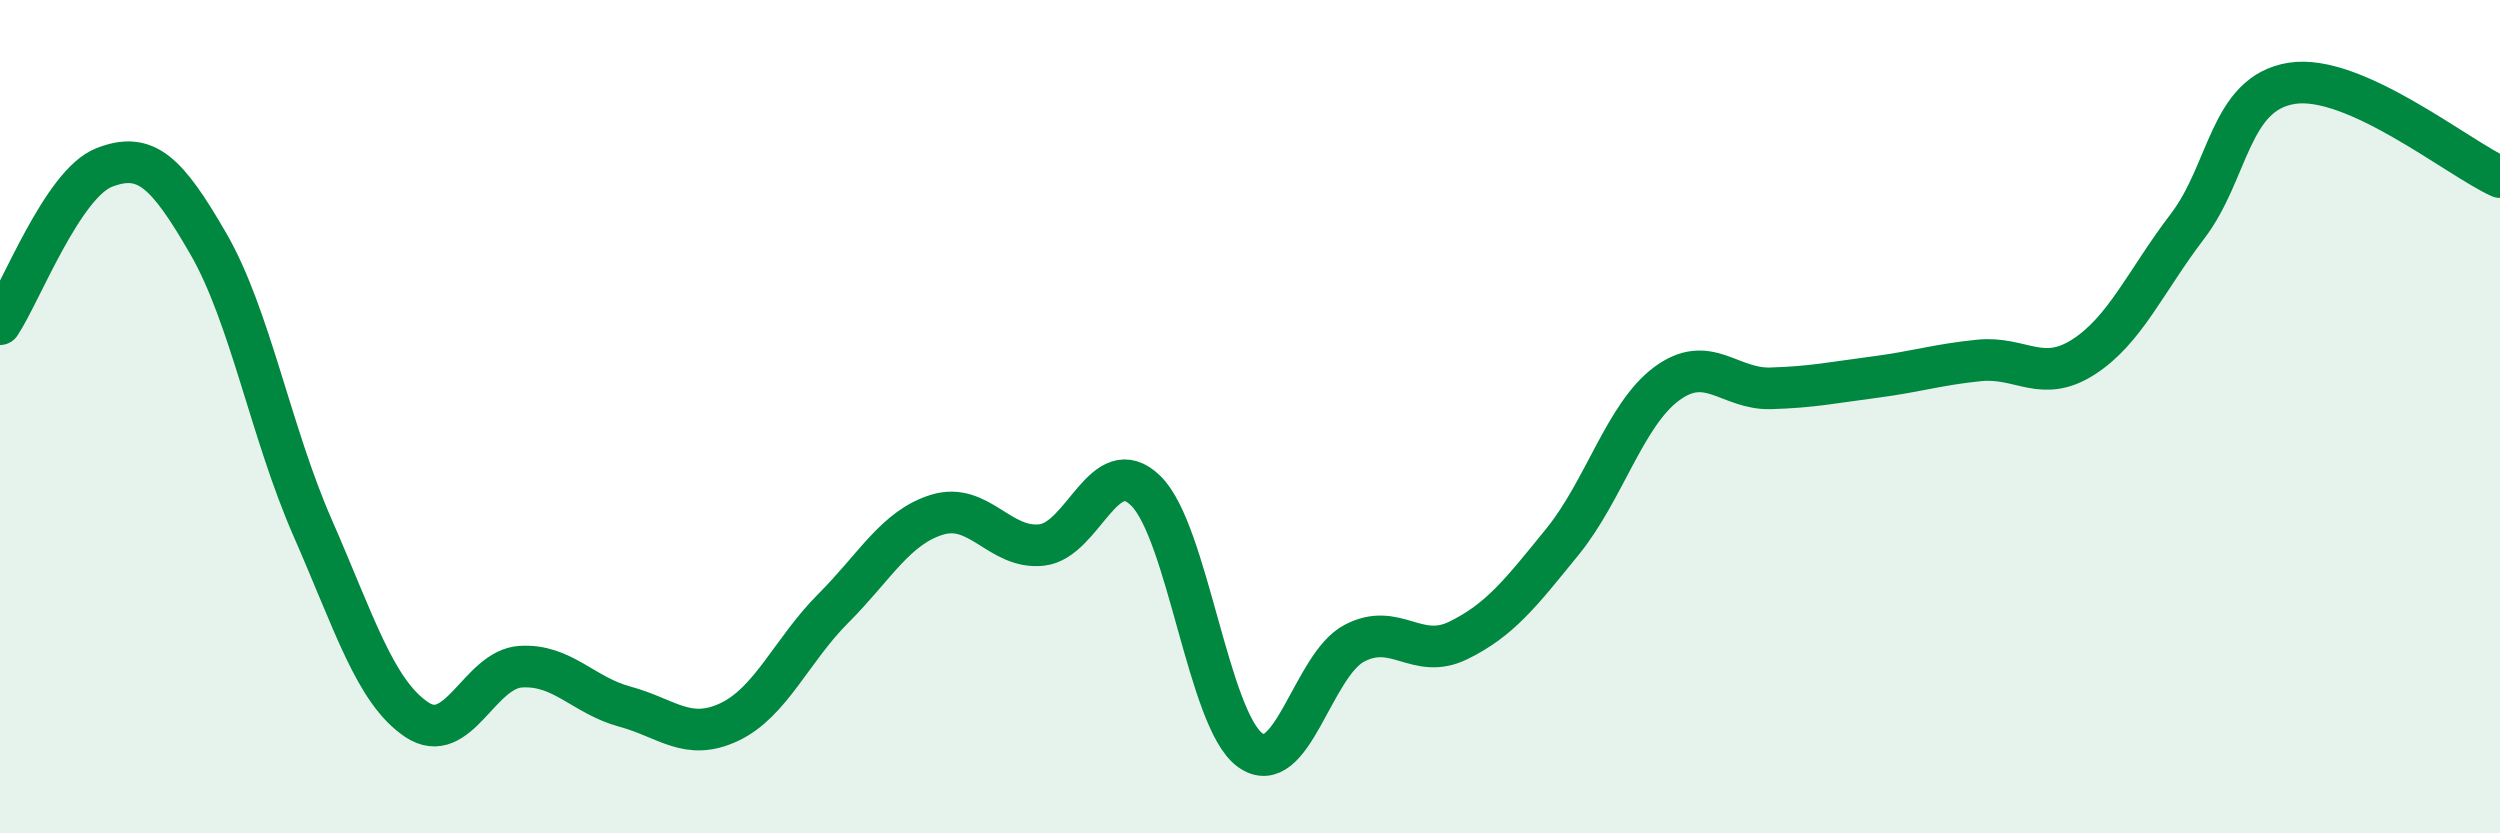
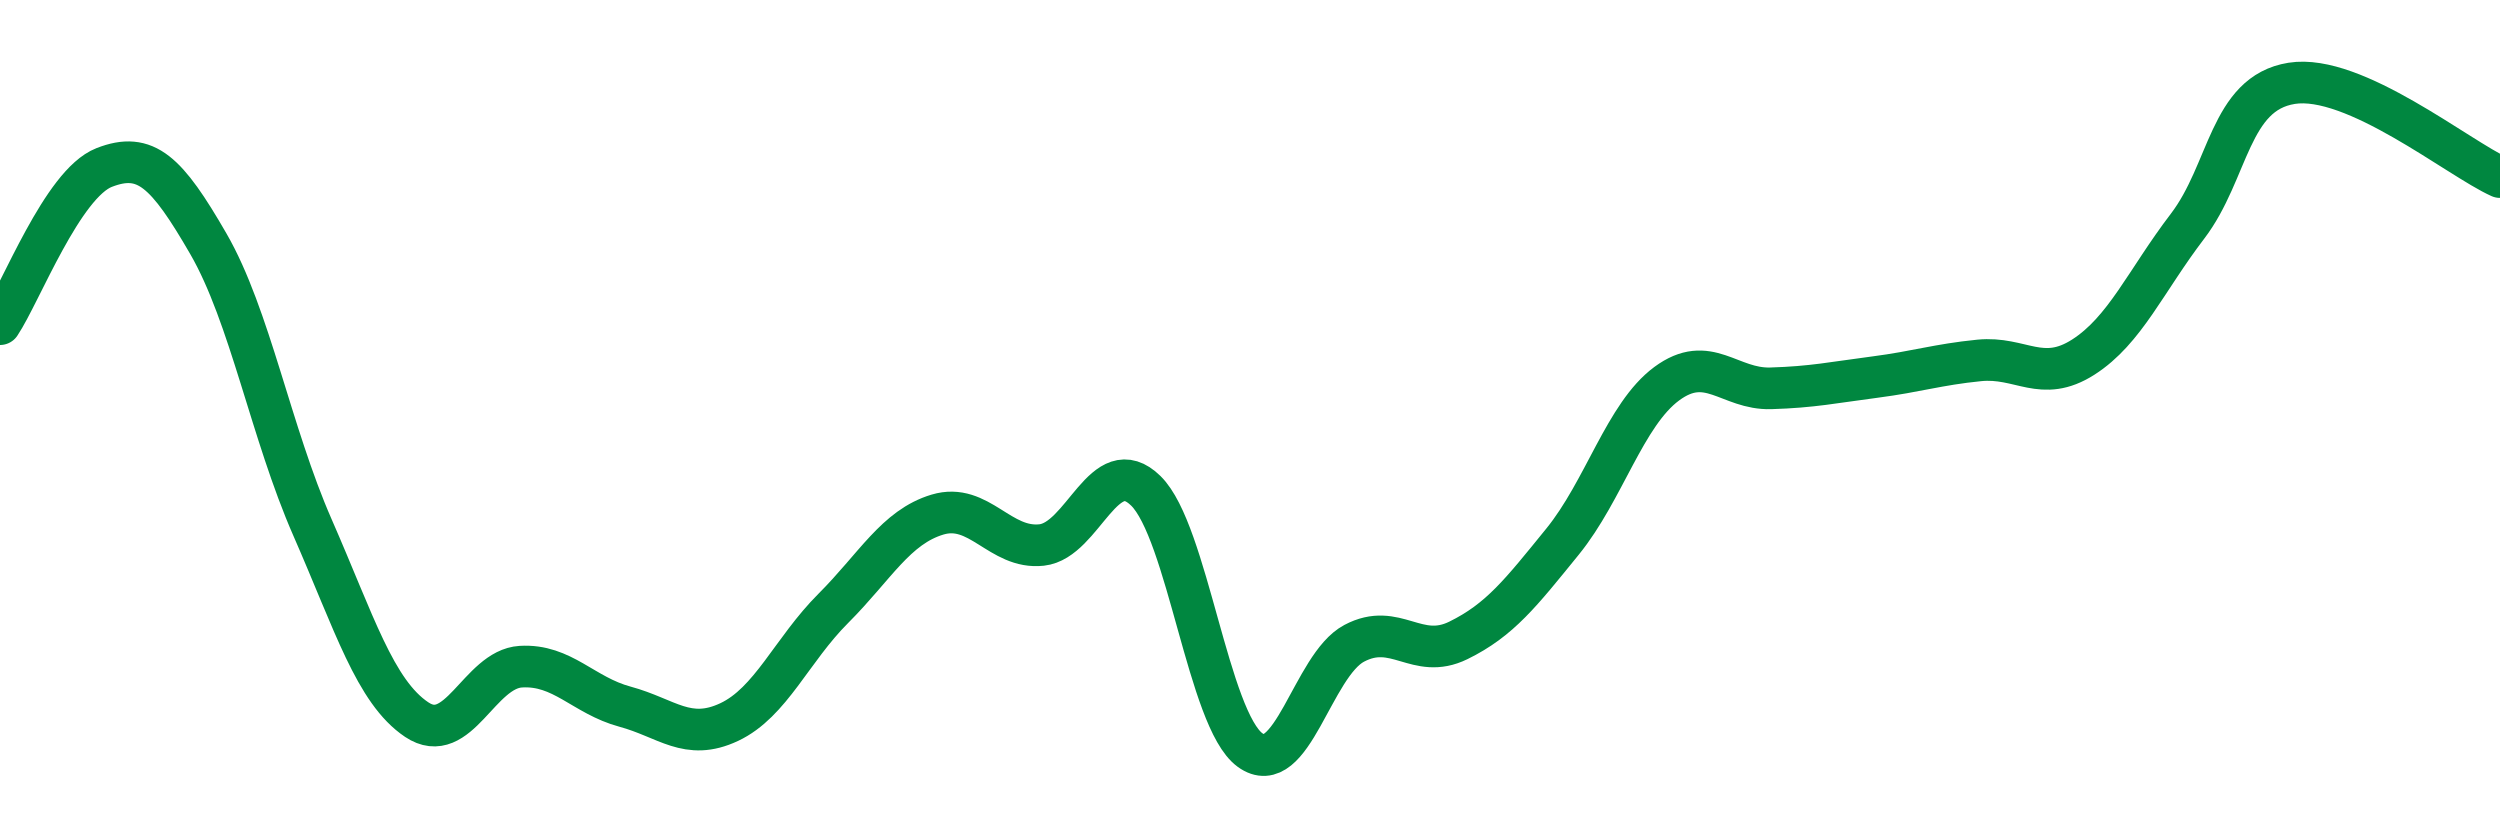
<svg xmlns="http://www.w3.org/2000/svg" width="60" height="20" viewBox="0 0 60 20">
-   <path d="M 0,7.78 C 0.5,7.03 1.5,4.41 2.5,4.02 C 3.5,3.63 4,4.12 5,5.85 C 6,7.58 6.5,10.38 7.5,12.66 C 8.5,14.94 9,16.6 10,17.27 C 11,17.94 11.5,16.06 12.5,16 C 13.5,15.94 14,16.69 15,16.96 C 16,17.23 16.5,17.8 17.5,17.33 C 18.5,16.86 19,15.6 20,14.6 C 21,13.6 21.5,12.65 22.5,12.35 C 23.5,12.05 24,13.19 25,13.08 C 26,12.97 26.5,10.8 27.5,11.78 C 28.5,12.76 29,17.27 30,18 C 31,18.73 31.5,15.97 32.5,15.44 C 33.5,14.91 34,15.86 35,15.37 C 36,14.88 36.5,14.23 37.5,13 C 38.5,11.77 39,9.95 40,9.21 C 41,8.47 41.5,9.35 42.5,9.32 C 43.5,9.29 44,9.18 45,9.05 C 46,8.92 46.5,8.75 47.5,8.65 C 48.5,8.55 49,9.21 50,8.57 C 51,7.93 51.5,6.74 52.5,5.43 C 53.5,4.12 53.5,2.24 55,2 C 56.5,1.76 59,3.8 60,4.25L60 20L0 20Z" fill="#008740" opacity="0.1" stroke-linecap="round" stroke-linejoin="round" />
  <path d="M 0,7.78 C 0.5,7.03 1.5,4.41 2.5,4.02 C 3.5,3.63 4,4.12 5,5.85 C 6,7.58 6.5,10.38 7.5,12.66 C 8.5,14.94 9,16.6 10,17.27 C 11,17.94 11.5,16.06 12.5,16 C 13.5,15.94 14,16.69 15,16.96 C 16,17.23 16.5,17.8 17.5,17.33 C 18.5,16.86 19,15.6 20,14.6 C 21,13.6 21.5,12.65 22.5,12.35 C 23.5,12.05 24,13.19 25,13.08 C 26,12.97 26.5,10.8 27.5,11.78 C 28.5,12.76 29,17.27 30,18 C 31,18.73 31.5,15.97 32.5,15.44 C 33.5,14.91 34,15.86 35,15.37 C 36,14.88 36.5,14.23 37.5,13 C 38.5,11.77 39,9.95 40,9.21 C 41,8.47 41.5,9.35 42.5,9.32 C 43.5,9.29 44,9.18 45,9.05 C 46,8.92 46.5,8.75 47.5,8.65 C 48.5,8.55 49,9.21 50,8.57 C 51,7.93 51.5,6.74 52.5,5.43 C 53.5,4.12 53.5,2.24 55,2 C 56.5,1.76 59,3.8 60,4.25" stroke="#008740" stroke-width="1" fill="none" stroke-linecap="round" stroke-linejoin="round" />
</svg>